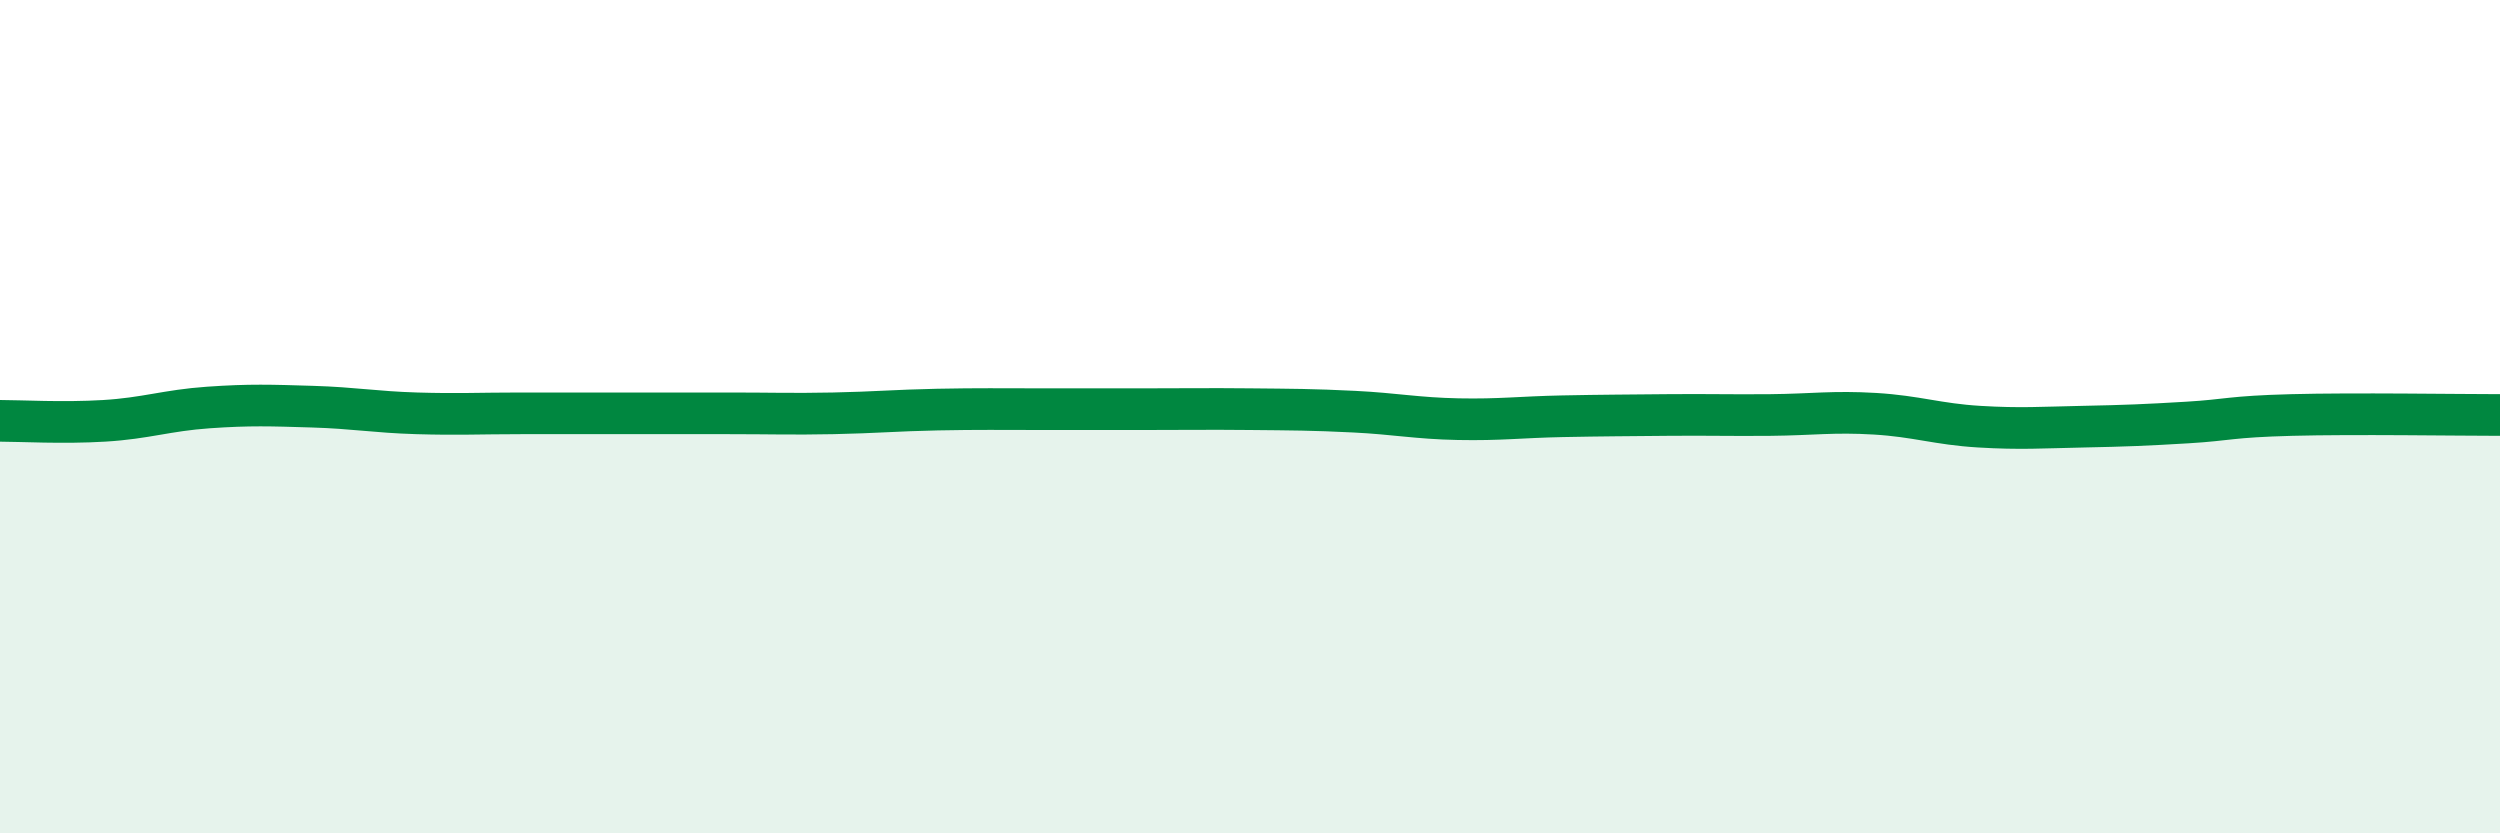
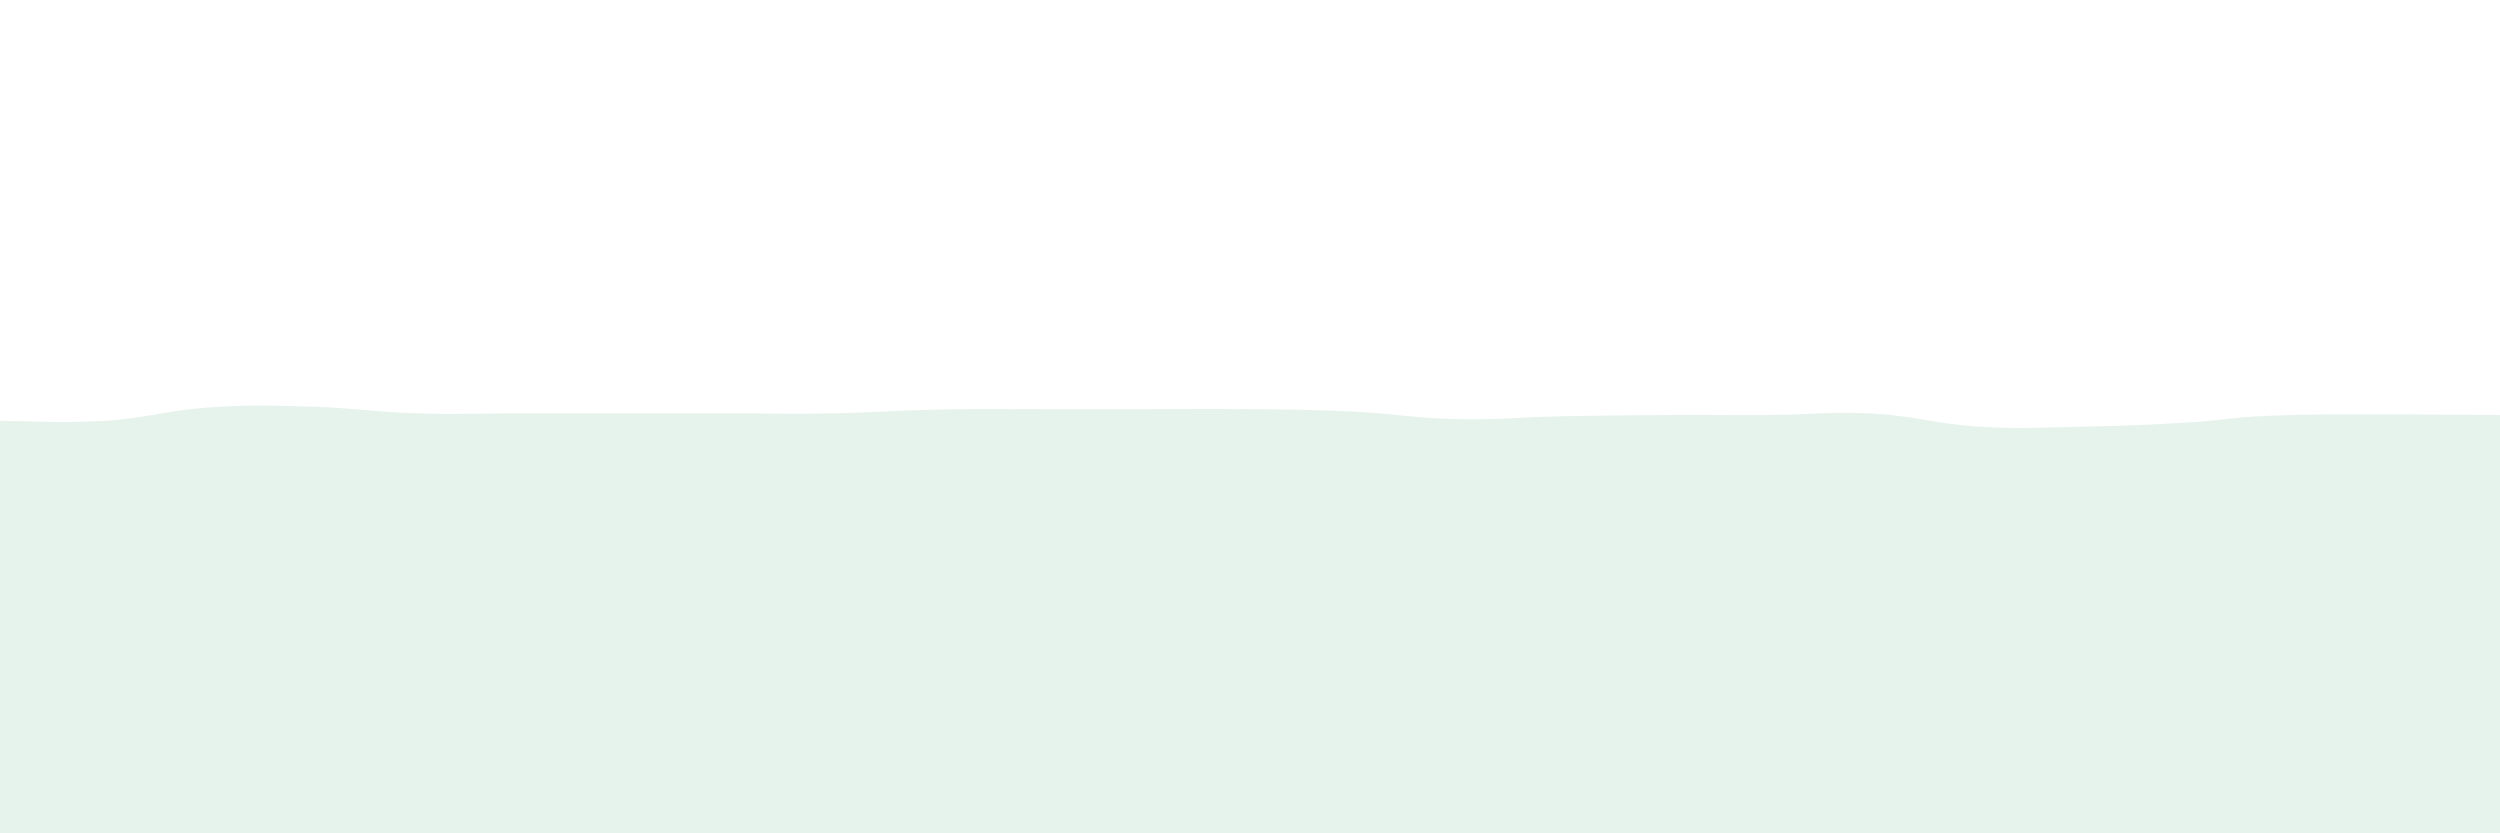
<svg xmlns="http://www.w3.org/2000/svg" width="60" height="20" viewBox="0 0 60 20">
  <path d="M 0,10.1 C 0.5,10.1 1.5,10.16 2.5,10.1 C 3.5,10.04 4,9.85 5,9.78 C 6,9.71 6.5,9.73 7.5,9.76 C 8.5,9.79 9,9.89 10,9.92 C 11,9.95 11.5,9.92 12.5,9.92 C 13.5,9.92 14,9.92 15,9.92 C 16,9.92 16.5,9.92 17.5,9.92 C 18.5,9.92 19,9.94 20,9.92 C 21,9.9 21.5,9.85 22.5,9.83 C 23.5,9.81 24,9.82 25,9.82 C 26,9.82 26.5,9.82 27.5,9.82 C 28.5,9.82 29,9.81 30,9.82 C 31,9.83 31.5,9.83 32.5,9.88 C 33.5,9.93 34,10.04 35,10.06 C 36,10.08 36.5,10.01 37.5,9.99 C 38.5,9.97 39,9.97 40,9.96 C 41,9.95 41.5,9.97 42.5,9.96 C 43.5,9.95 44,9.87 45,9.93 C 46,9.99 46.5,10.18 47.5,10.24 C 48.5,10.3 49,10.26 50,10.24 C 51,10.22 51.5,10.2 52.5,10.14 C 53.5,10.08 53.5,10 55,9.96 C 56.5,9.92 59,9.96 60,9.96L60 20L0 20Z" fill="#008740" opacity="0.1" stroke-linecap="round" stroke-linejoin="round" />
-   <path d="M 0,10.1 C 0.5,10.1 1.5,10.16 2.5,10.1 C 3.5,10.04 4,9.85 5,9.78 C 6,9.71 6.5,9.73 7.5,9.76 C 8.5,9.79 9,9.89 10,9.92 C 11,9.95 11.5,9.92 12.5,9.92 C 13.5,9.92 14,9.92 15,9.92 C 16,9.92 16.5,9.92 17.5,9.92 C 18.5,9.92 19,9.94 20,9.92 C 21,9.9 21.5,9.85 22.5,9.83 C 23.5,9.81 24,9.82 25,9.82 C 26,9.82 26.5,9.82 27.5,9.82 C 28.5,9.82 29,9.81 30,9.82 C 31,9.83 31.5,9.83 32.5,9.88 C 33.5,9.93 34,10.04 35,10.06 C 36,10.08 36.5,10.01 37.5,9.99 C 38.5,9.97 39,9.97 40,9.96 C 41,9.95 41.5,9.97 42.5,9.96 C 43.5,9.95 44,9.87 45,9.93 C 46,9.99 46.5,10.18 47.5,10.24 C 48.5,10.3 49,10.26 50,10.24 C 51,10.22 51.5,10.2 52.5,10.14 C 53.5,10.08 53.5,10 55,9.96 C 56.5,9.92 59,9.96 60,9.96" stroke="#008740" stroke-width="1" fill="none" stroke-linecap="round" stroke-linejoin="round" />
</svg>